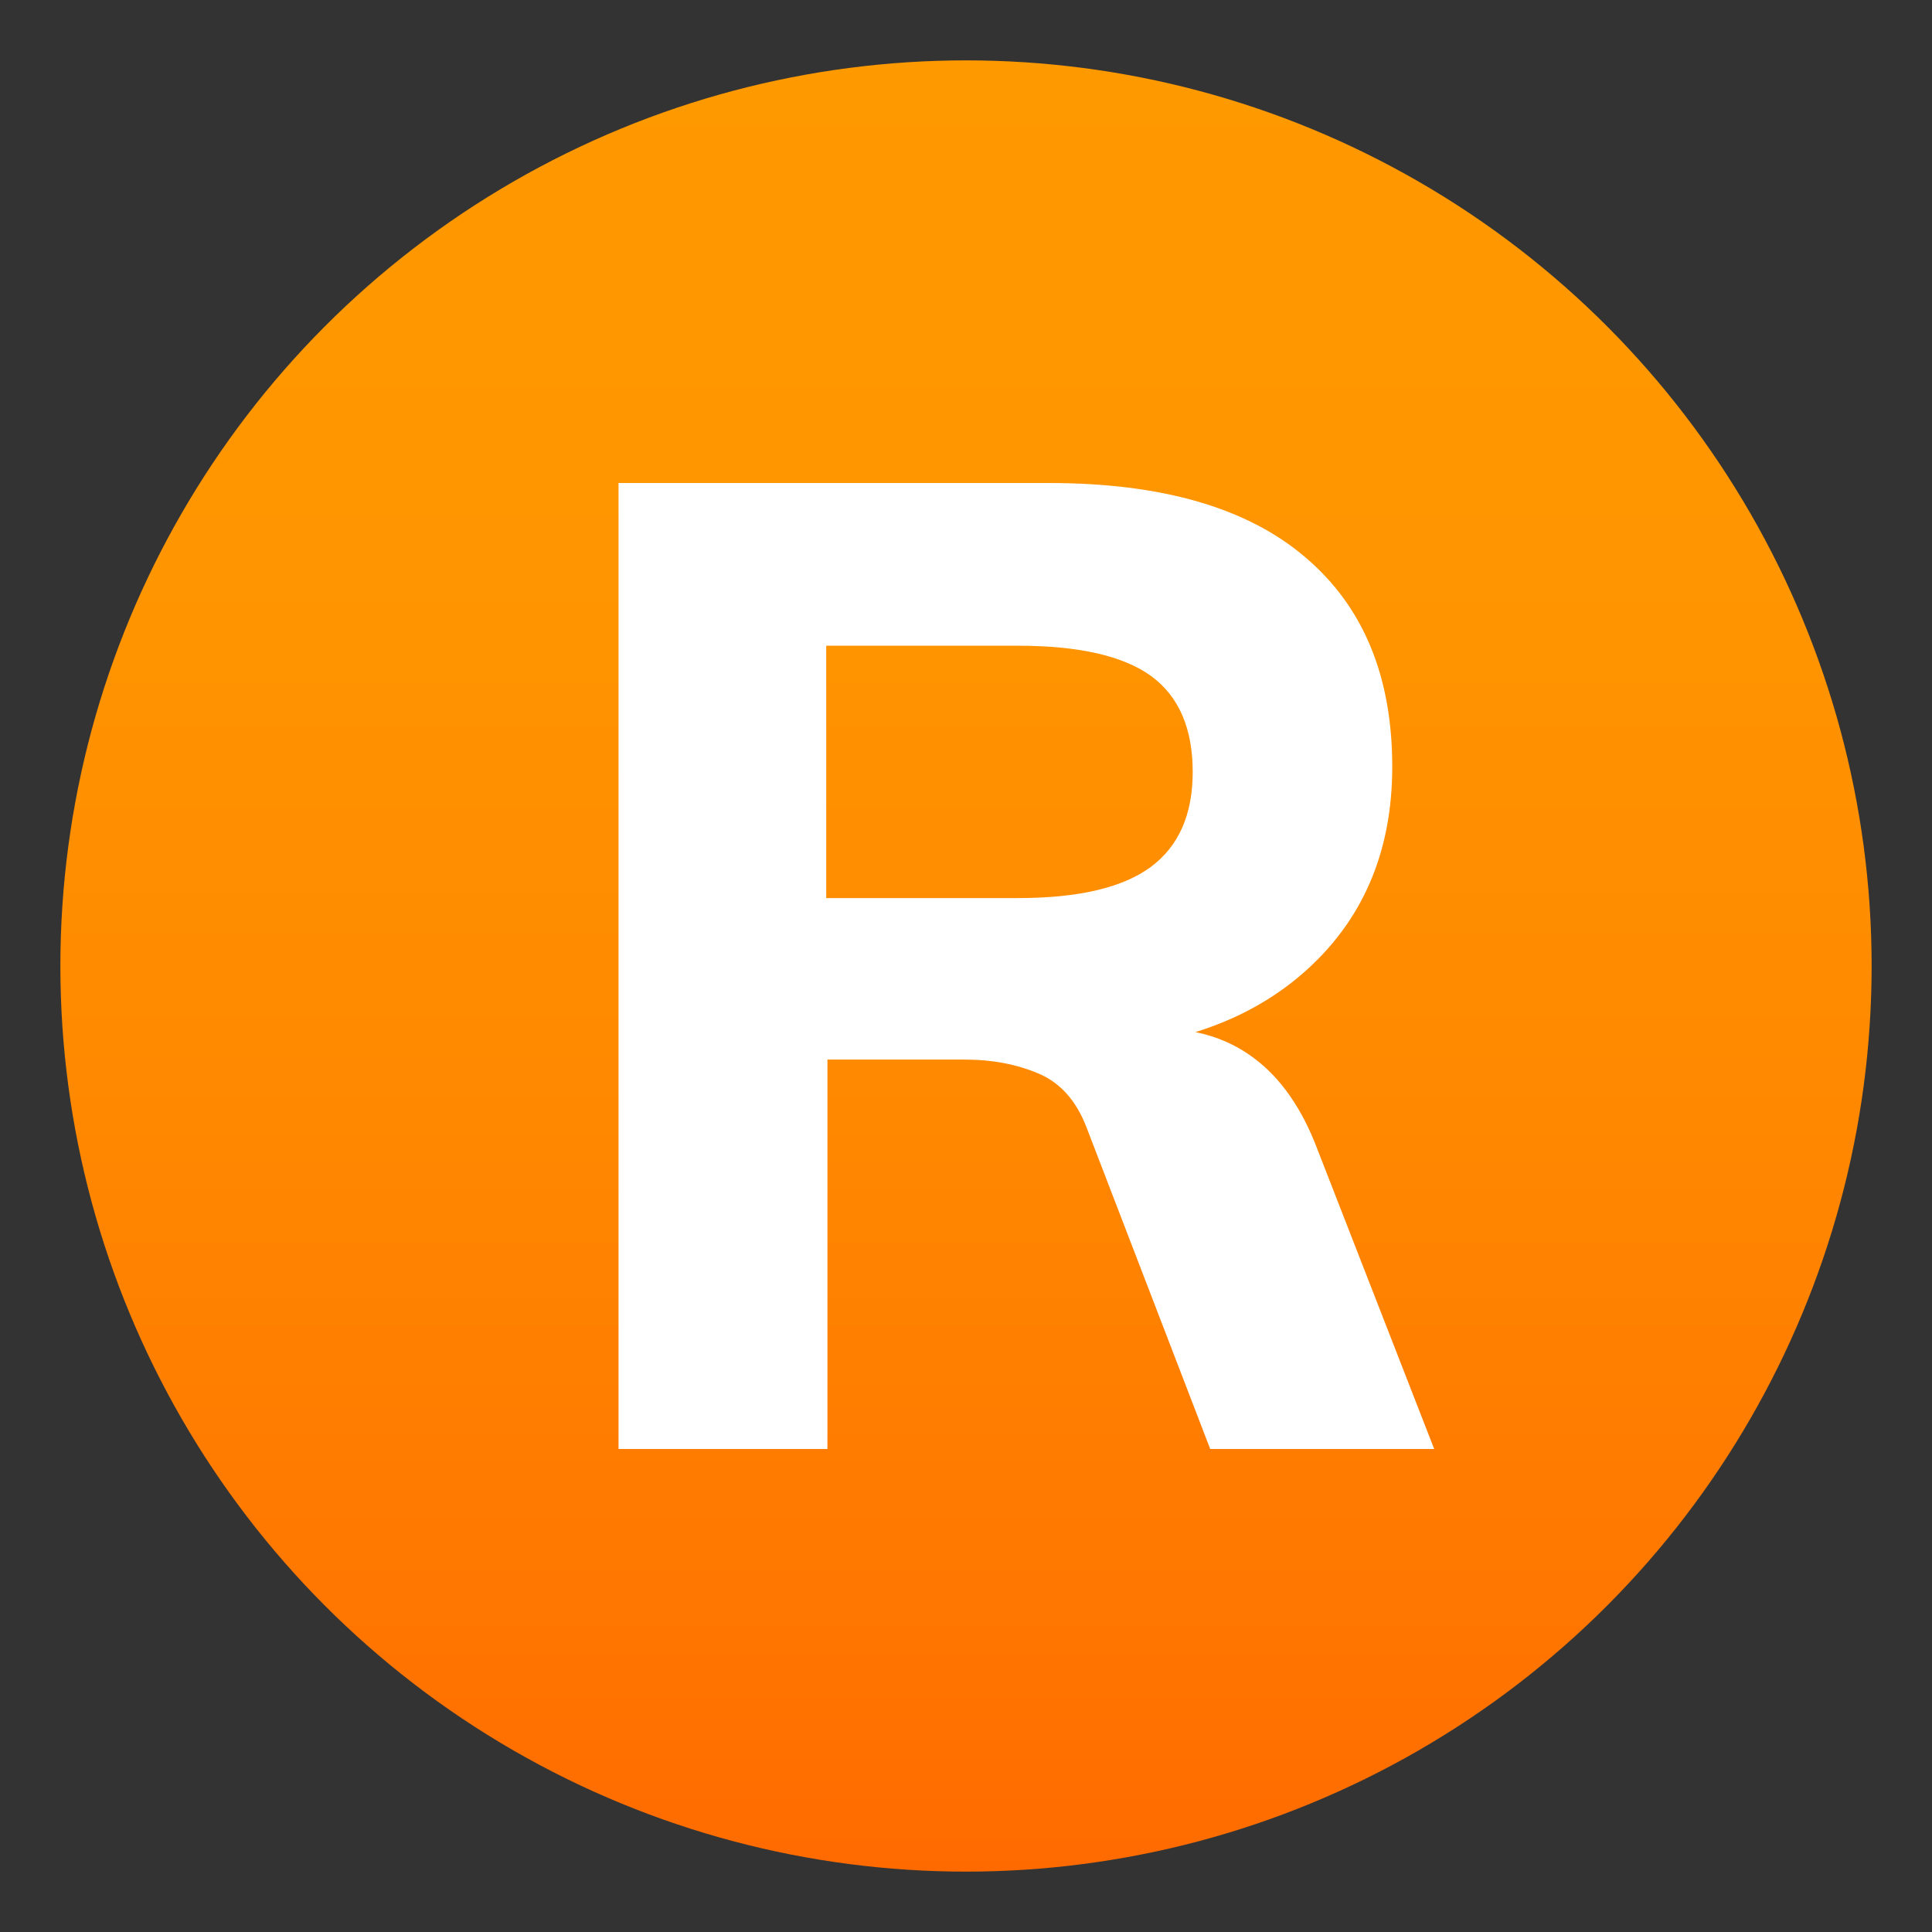
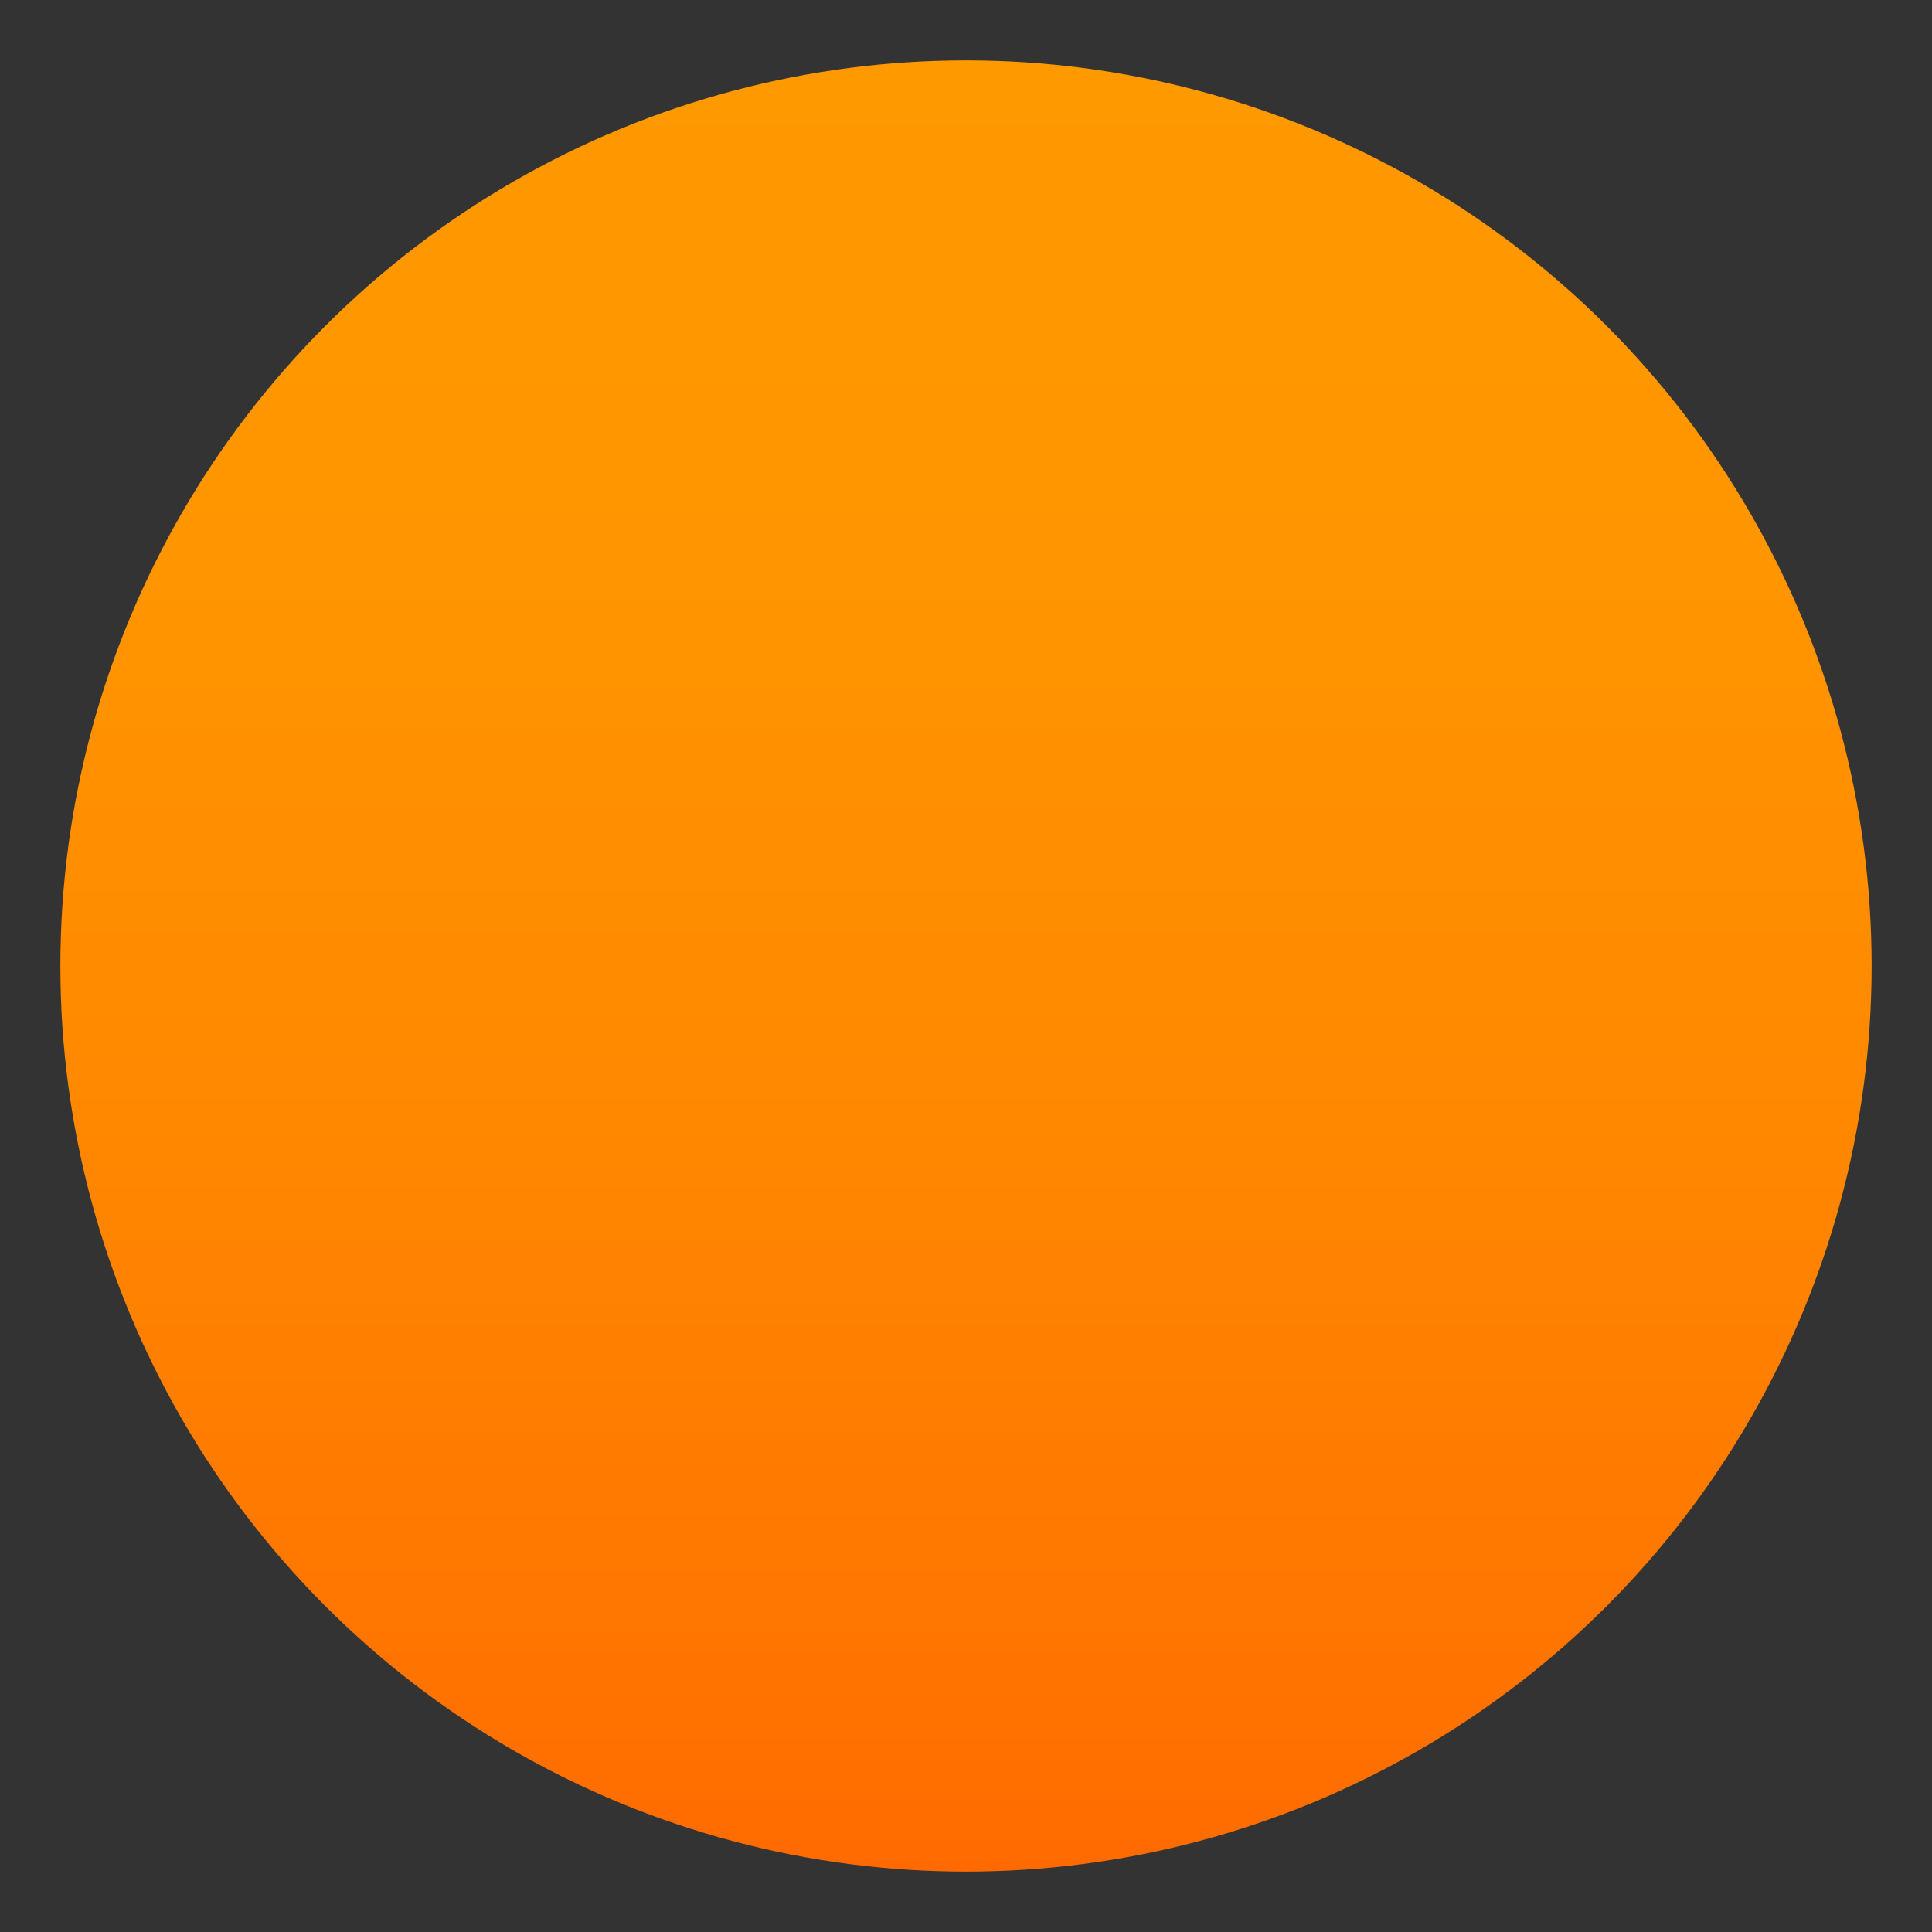
<svg xmlns="http://www.w3.org/2000/svg" version="1.1" id="Layer_1" x="0px" y="0px" width="64px" height="64px" viewBox="0 0 64 64" style="enable-background:new 0 0 64 64;" xml:space="preserve">
  <rect x="0" y="0" width="64" height="64" fill="#333333" stroke="none" />
  <linearGradient id="SVGID_1_" gradientUnits="userSpaceOnUse" x1="32" y1="2" x2="32" y2="62">
    <stop offset="0" style="stop-color:#FF9900" />
    <stop offset="0.287" style="stop-color:#FF9500" />
    <stop offset="0.585" style="stop-color:#FF8800" />
    <stop offset="0.887" style="stop-color:#FF7400" />
    <stop offset="1" style="stop-color:#FF6A00" />
  </linearGradient>
  <circle fill="url(#SVGID_1_)" cx="32" cy="32" r="30" />
-   <path fill="#FFFFFF" d="M41.55,35.06c-0.6-0.45-1.25-0.73-1.95-0.87c1.38-0.43,2.56-1.08,3.55-1.94c1.98-1.72,2.97-4.01,2.97-6.85  c0-3-0.96-5.31-2.88-6.94C41.32,16.82,38.49,16,34.74,16H20.49v32h6.92V35.1h4.54c0.93,0,1.75,0.16,2.47,0.47  c0.72,0.31,1.24,0.91,1.57,1.77L40.09,48h7.42l-3.87-9.93C43.13,36.72,42.43,35.72,41.55,35.06z M33.71,29.75h-6.34v-8.36h6.34  c2.04,0,3.51,0.34,4.43,1.01c0.91,0.67,1.37,1.73,1.37,3.17c0,1.41-0.46,2.46-1.39,3.15C37.18,29.41,35.72,29.75,33.71,29.75z" />
</svg>